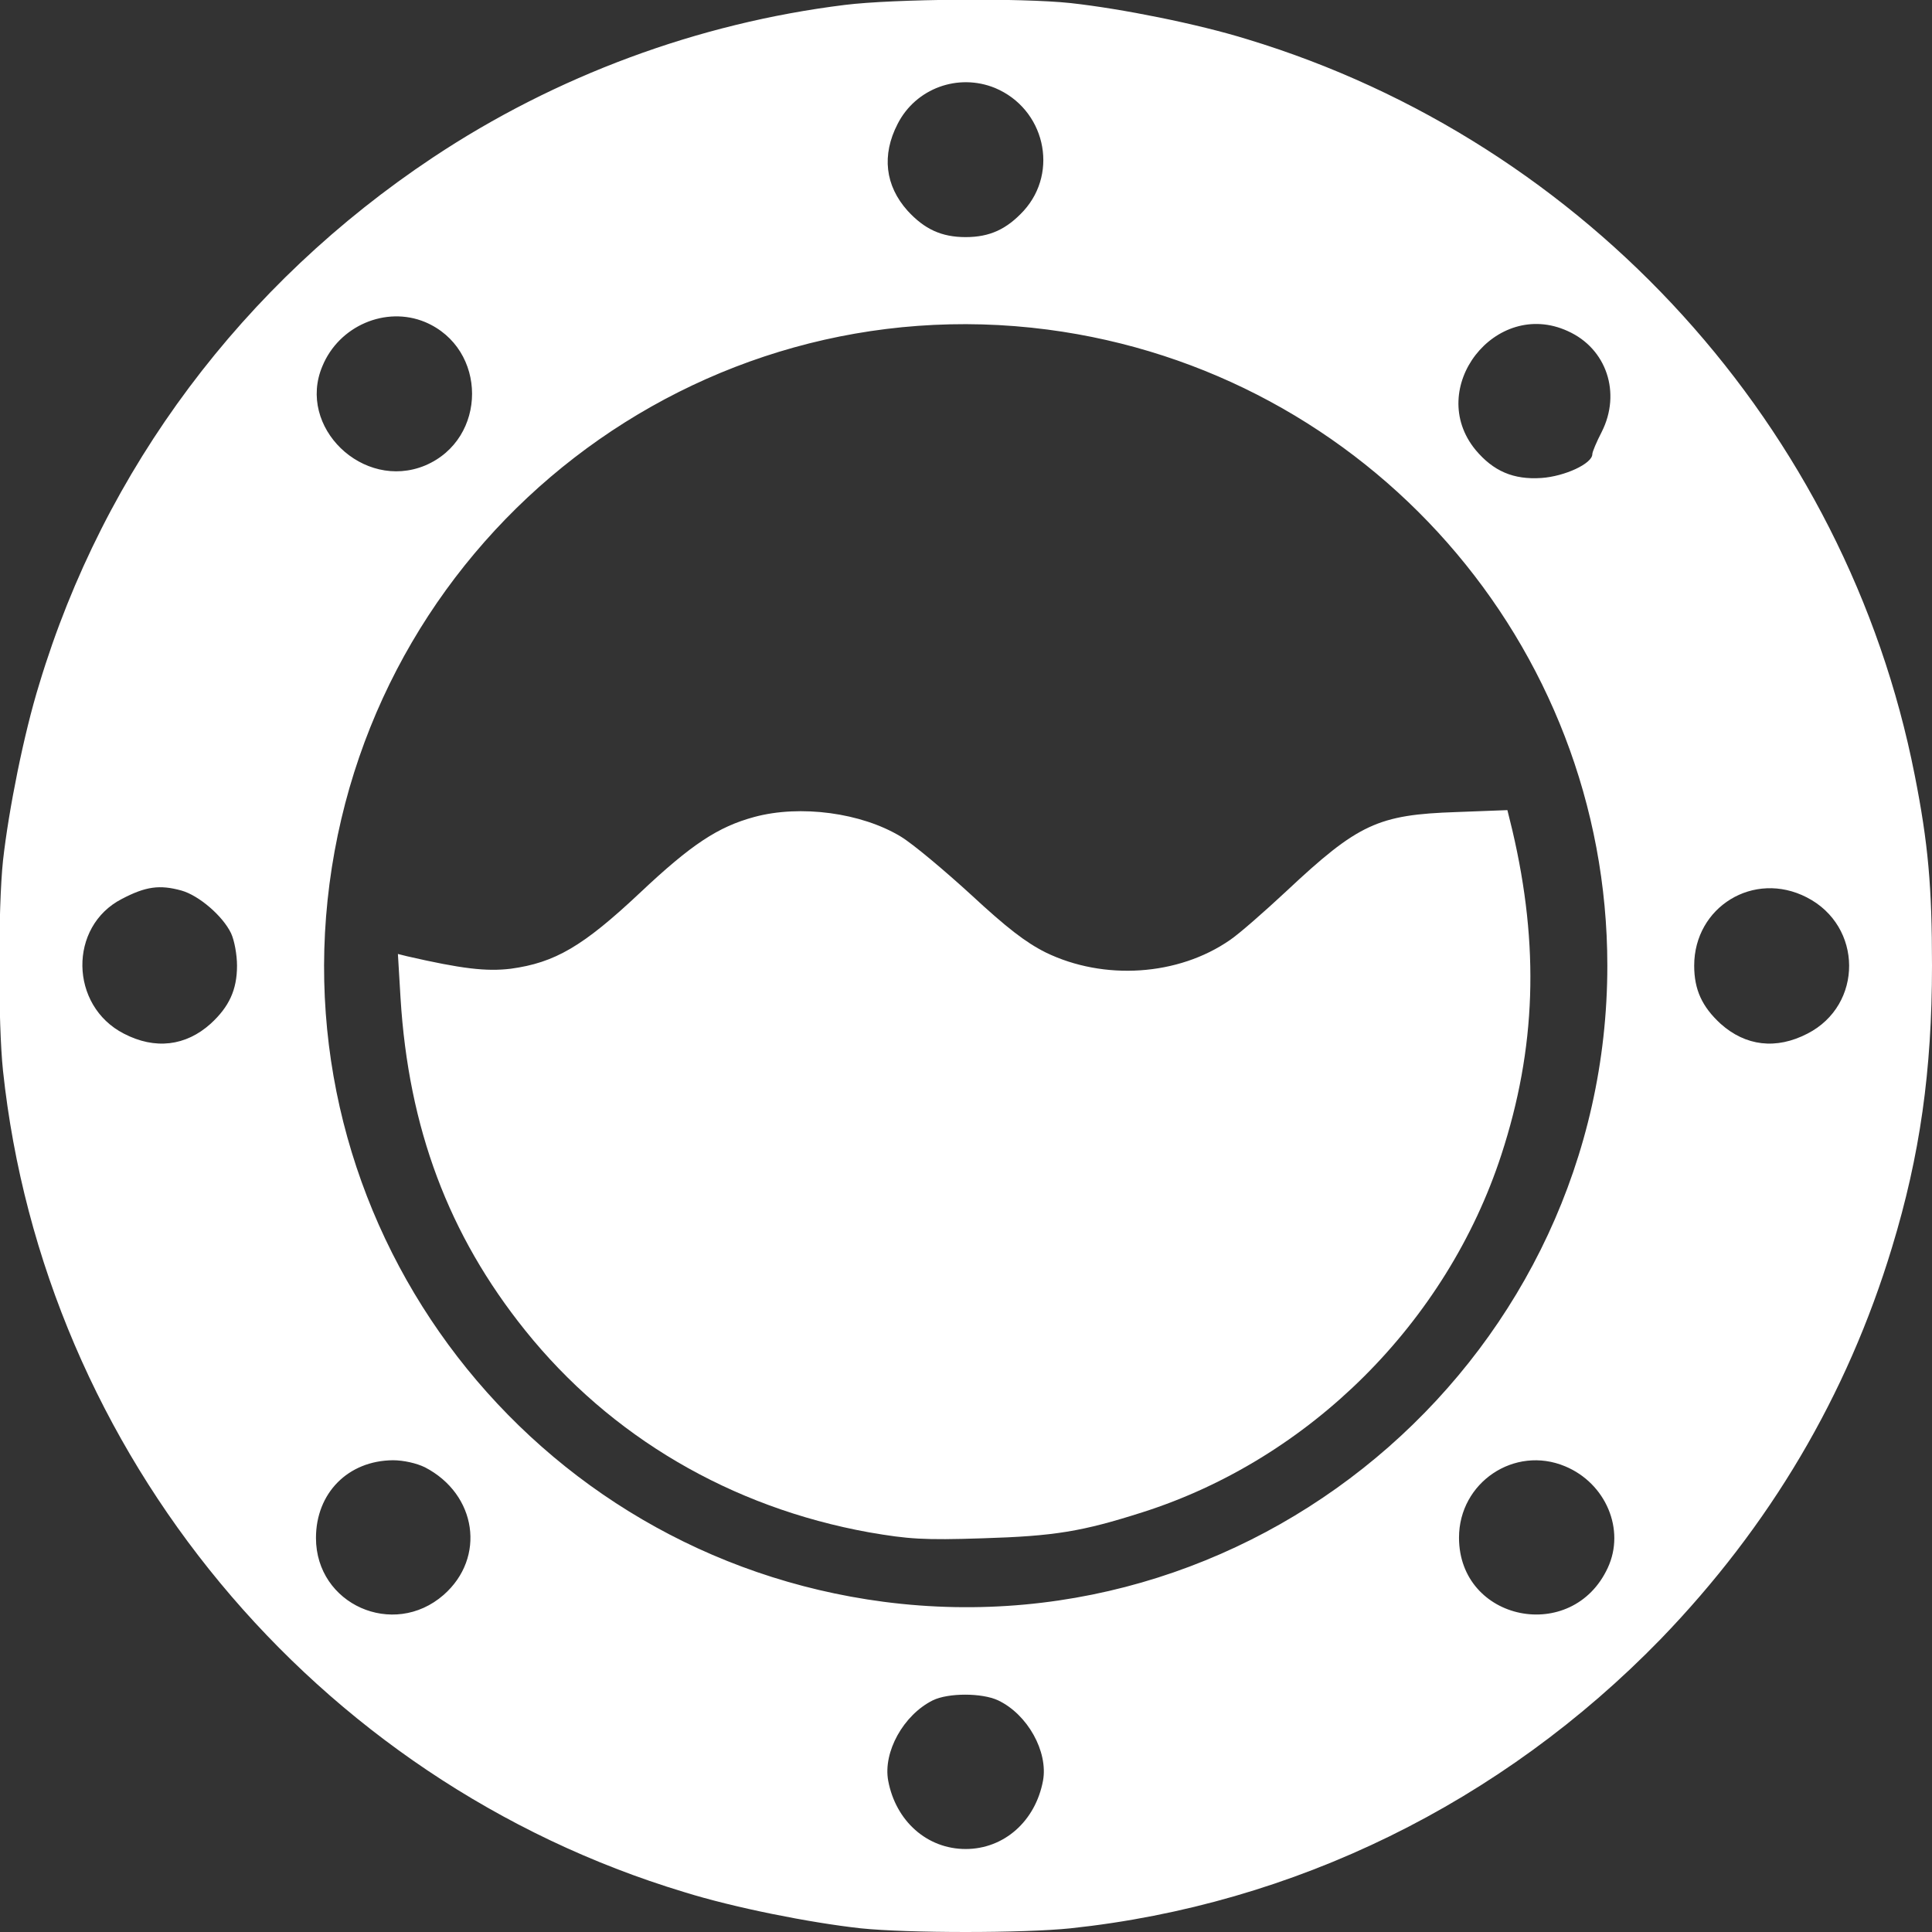
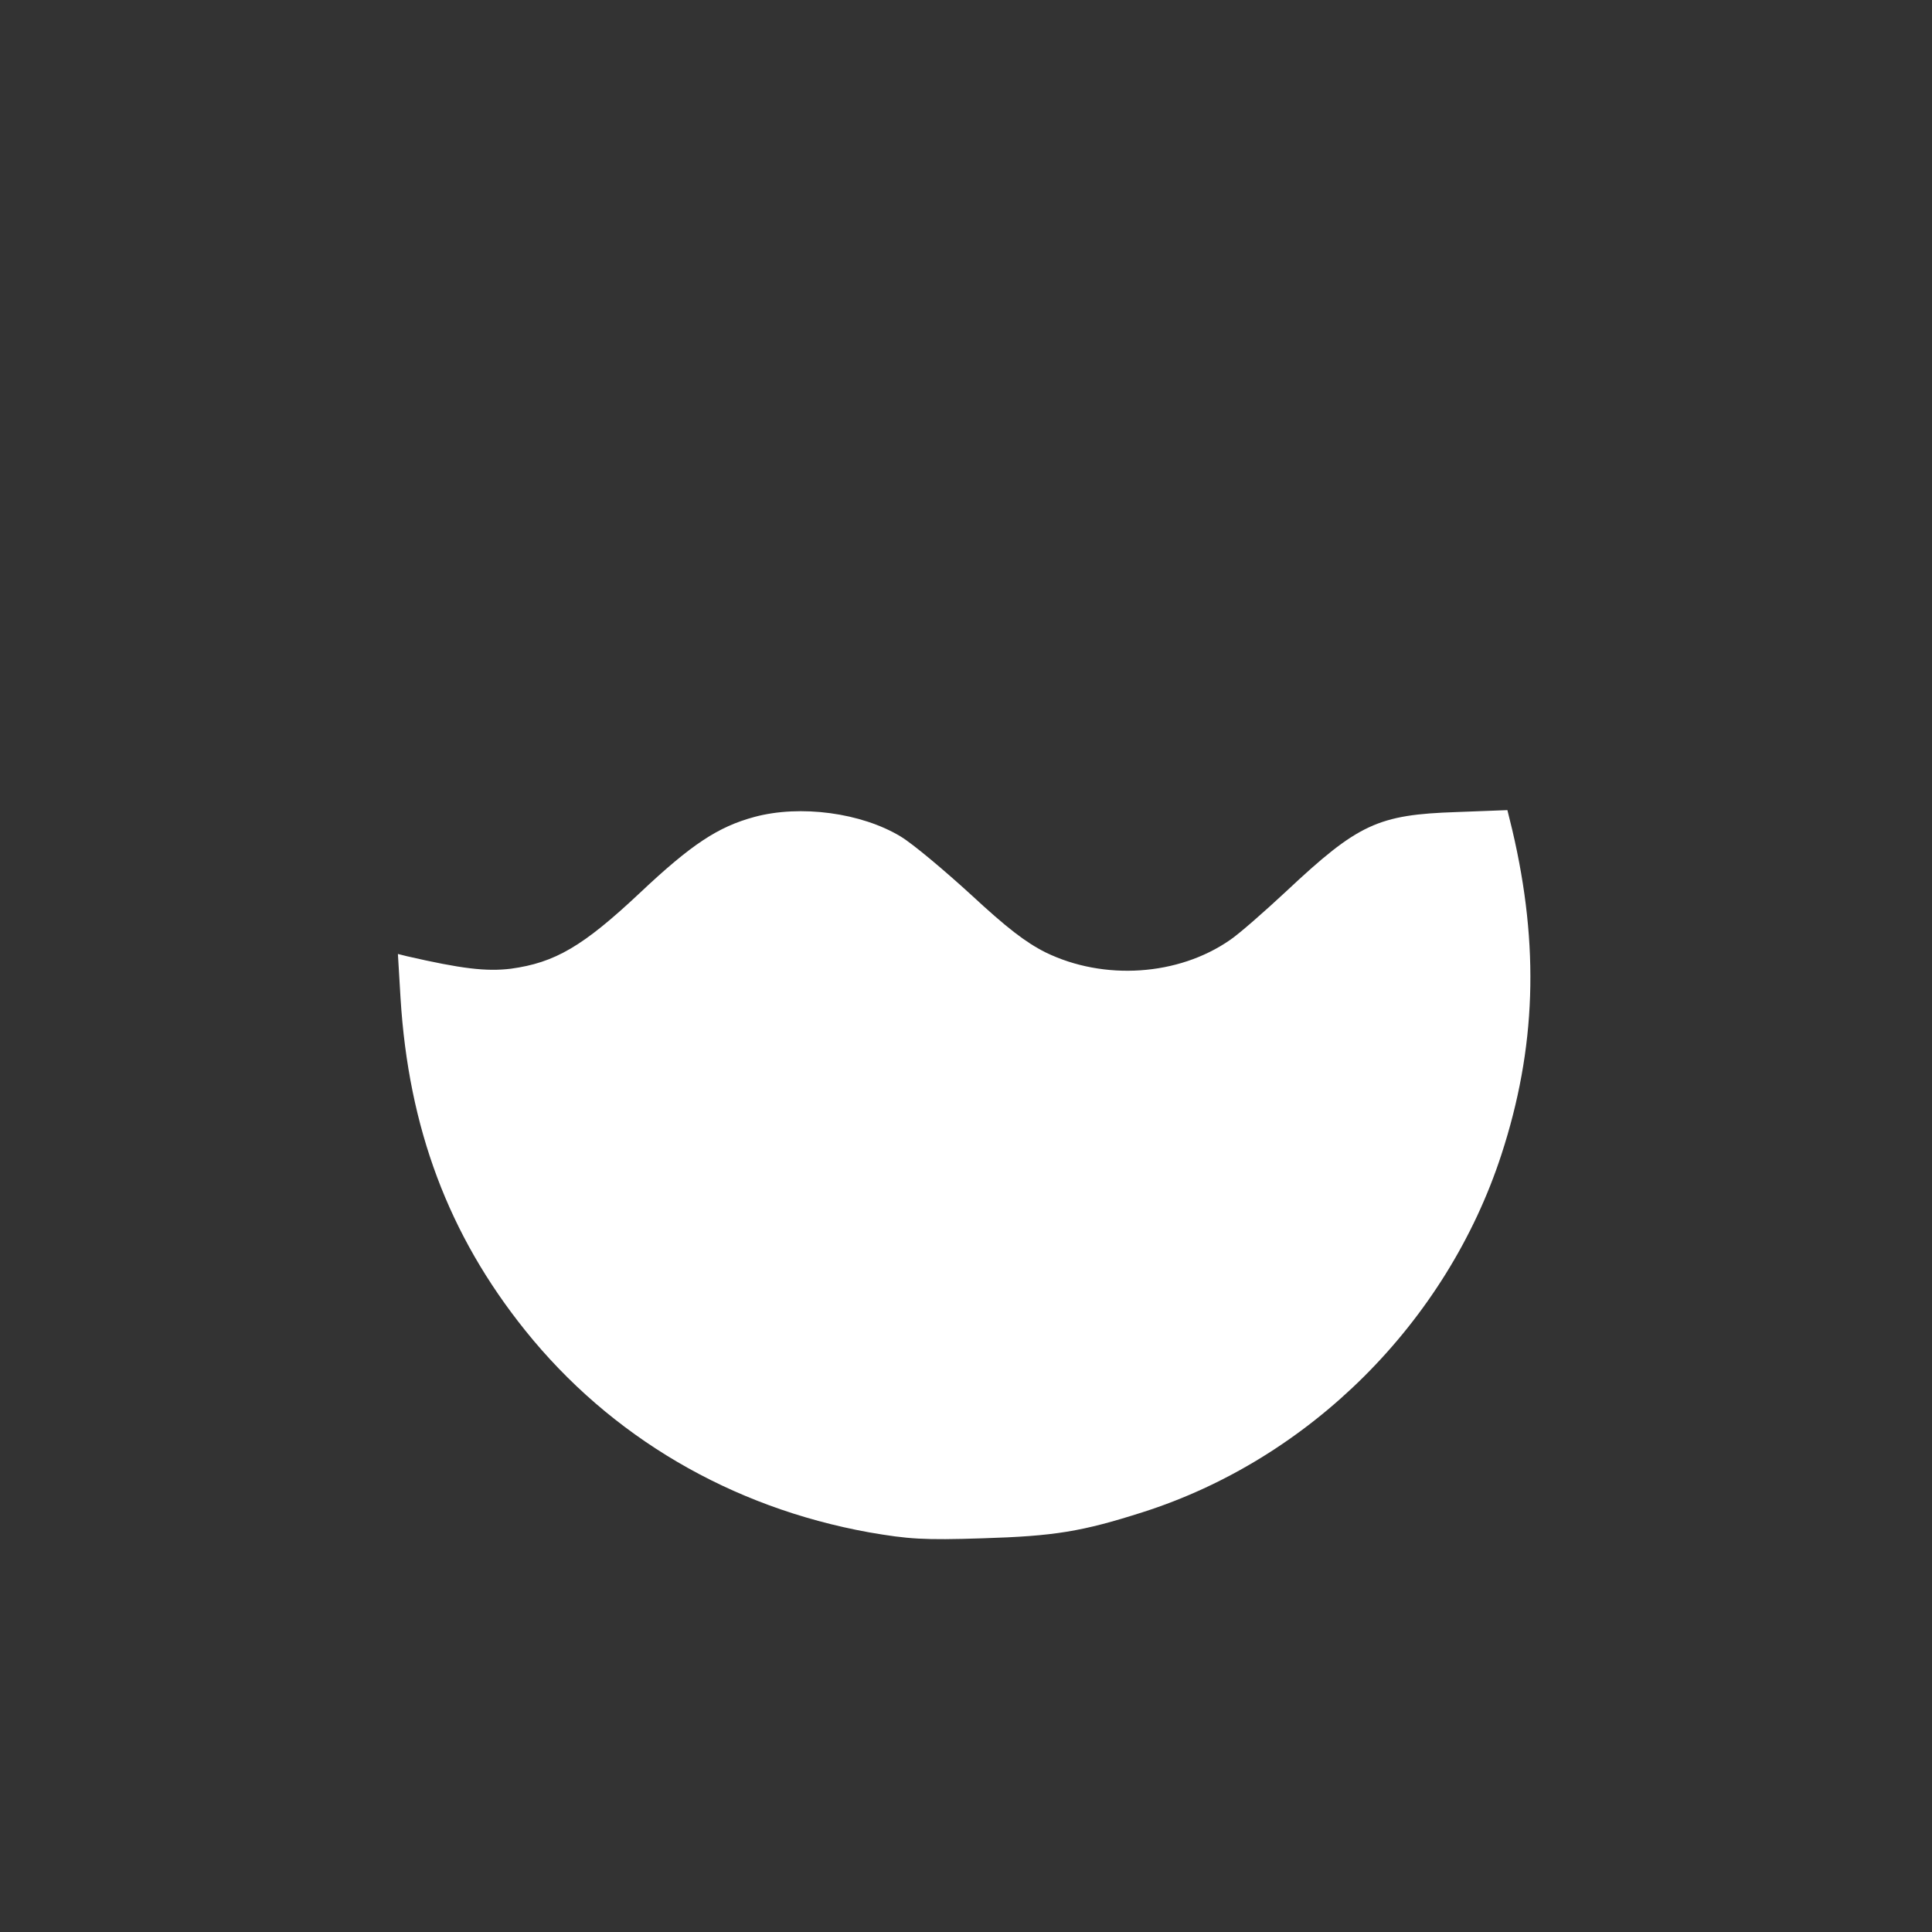
<svg xmlns="http://www.w3.org/2000/svg" width="22" height="22" viewBox="0 0 22 22" fill="none">
  <rect x="0" y="0" width="22" height="22" fill="#333333" stroke="none" />
-   <path d="M9.62 0.056C7.948 0.263 6.327 0.864 4.93 1.793C2.764 3.233 1.186 5.339 0.447 7.79C0.271 8.357 0.099 9.221 0.034 9.801C-0.022 10.339 -0.022 11.654 0.034 12.191C0.498 16.55 3.581 20.273 7.789 21.545C8.356 21.722 9.22 21.894 9.801 21.958C10.338 22.014 11.653 22.014 12.191 21.958C14.736 21.687 17.096 20.531 18.91 18.665C20.152 17.38 21.033 15.893 21.545 14.203C21.863 13.159 22 12.191 22 10.996C22 10.098 21.957 9.604 21.803 8.826C21.025 4.871 18.076 1.621 14.203 0.447C13.635 0.271 12.771 0.099 12.191 0.035C11.628 -0.025 10.175 -0.013 9.62 0.056ZM11.331 1.002C11.894 1.238 12.062 1.952 11.658 2.399C11.464 2.61 11.271 2.7 10.996 2.7C10.721 2.7 10.527 2.61 10.334 2.399C10.08 2.115 10.037 1.767 10.222 1.41C10.428 1.006 10.91 0.83 11.331 1.002ZM4.84 3.667C5.554 3.968 5.554 5 4.84 5.301C4.135 5.593 3.378 4.862 3.671 4.17C3.86 3.71 4.393 3.482 4.84 3.667ZM11.929 3.753C15.57 4.23 18.303 7.334 18.303 10.996C18.303 15.385 14.409 18.807 10.063 18.24C6.057 17.715 3.232 14.053 3.752 10.064C4.277 6.057 7.939 3.233 11.929 3.753ZM17.852 3.77C18.295 3.968 18.463 4.475 18.239 4.918C18.179 5.034 18.132 5.146 18.132 5.172C18.132 5.279 17.818 5.425 17.551 5.443C17.233 5.464 17.005 5.365 16.803 5.124C16.227 4.424 17.027 3.392 17.852 3.77ZM2.067 10.141C2.265 10.197 2.536 10.429 2.631 10.627C2.669 10.708 2.699 10.872 2.699 10.996C2.699 11.271 2.609 11.465 2.398 11.658C2.115 11.912 1.766 11.955 1.41 11.77C0.791 11.452 0.778 10.549 1.388 10.236C1.659 10.094 1.818 10.072 2.067 10.141ZM20.573 10.218C21.214 10.545 21.218 11.444 20.582 11.77C20.225 11.955 19.877 11.912 19.593 11.658C19.383 11.465 19.292 11.271 19.292 10.996C19.292 10.326 19.971 9.909 20.573 10.218ZM4.84 16.709C5.429 17.015 5.536 17.737 5.051 18.162C4.479 18.661 3.598 18.27 3.598 17.513C3.598 17.002 3.963 16.632 4.475 16.628C4.595 16.628 4.745 16.662 4.84 16.709ZM17.822 16.697C18.286 16.89 18.51 17.419 18.308 17.853C17.904 18.726 16.614 18.463 16.614 17.509C16.614 16.881 17.246 16.456 17.822 16.697ZM11.365 19.362C11.701 19.521 11.937 19.946 11.877 20.277C11.791 20.737 11.434 21.055 10.996 21.055C10.557 21.055 10.2 20.737 10.114 20.277C10.054 19.951 10.287 19.529 10.622 19.362C10.798 19.276 11.181 19.276 11.365 19.362Z" fill="white" />
  <path d="M8.589 9.303C8.177 9.415 7.876 9.612 7.287 10.167C6.638 10.777 6.32 10.962 5.817 11.031C5.537 11.065 5.254 11.031 4.635 10.889L4.531 10.863L4.561 11.366C4.652 12.845 5.107 14.061 5.98 15.149C6.952 16.361 8.323 17.165 9.896 17.449C10.343 17.526 10.515 17.539 11.186 17.517C12.011 17.492 12.321 17.44 13.008 17.221C14.913 16.615 16.473 15.059 17.096 13.15C17.492 11.938 17.531 10.773 17.221 9.453L17.165 9.225L16.585 9.247C15.691 9.277 15.467 9.38 14.646 10.15C14.397 10.382 14.109 10.635 14.006 10.704C13.417 11.113 12.57 11.168 11.908 10.846C11.676 10.73 11.461 10.562 11.057 10.188C10.756 9.913 10.399 9.612 10.257 9.526C9.81 9.255 9.114 9.161 8.589 9.303Z" fill="white" />
</svg>